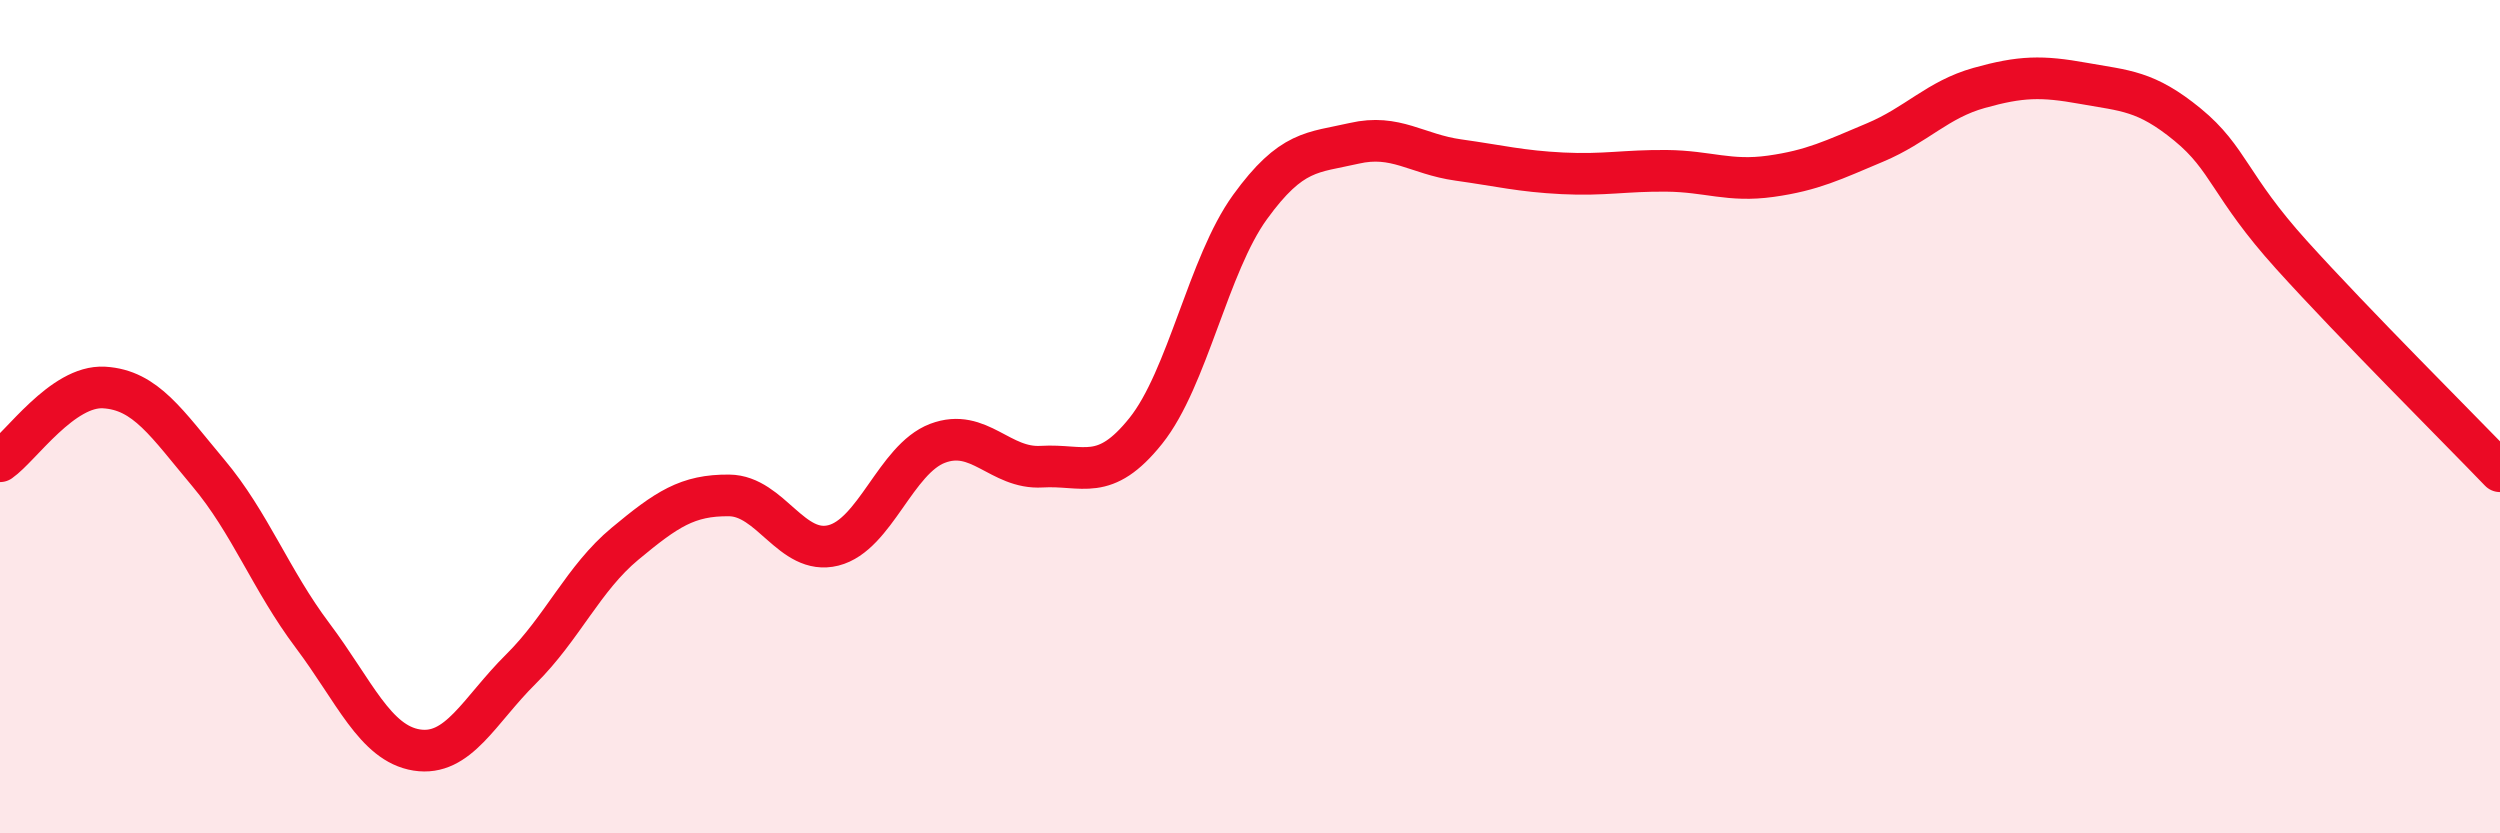
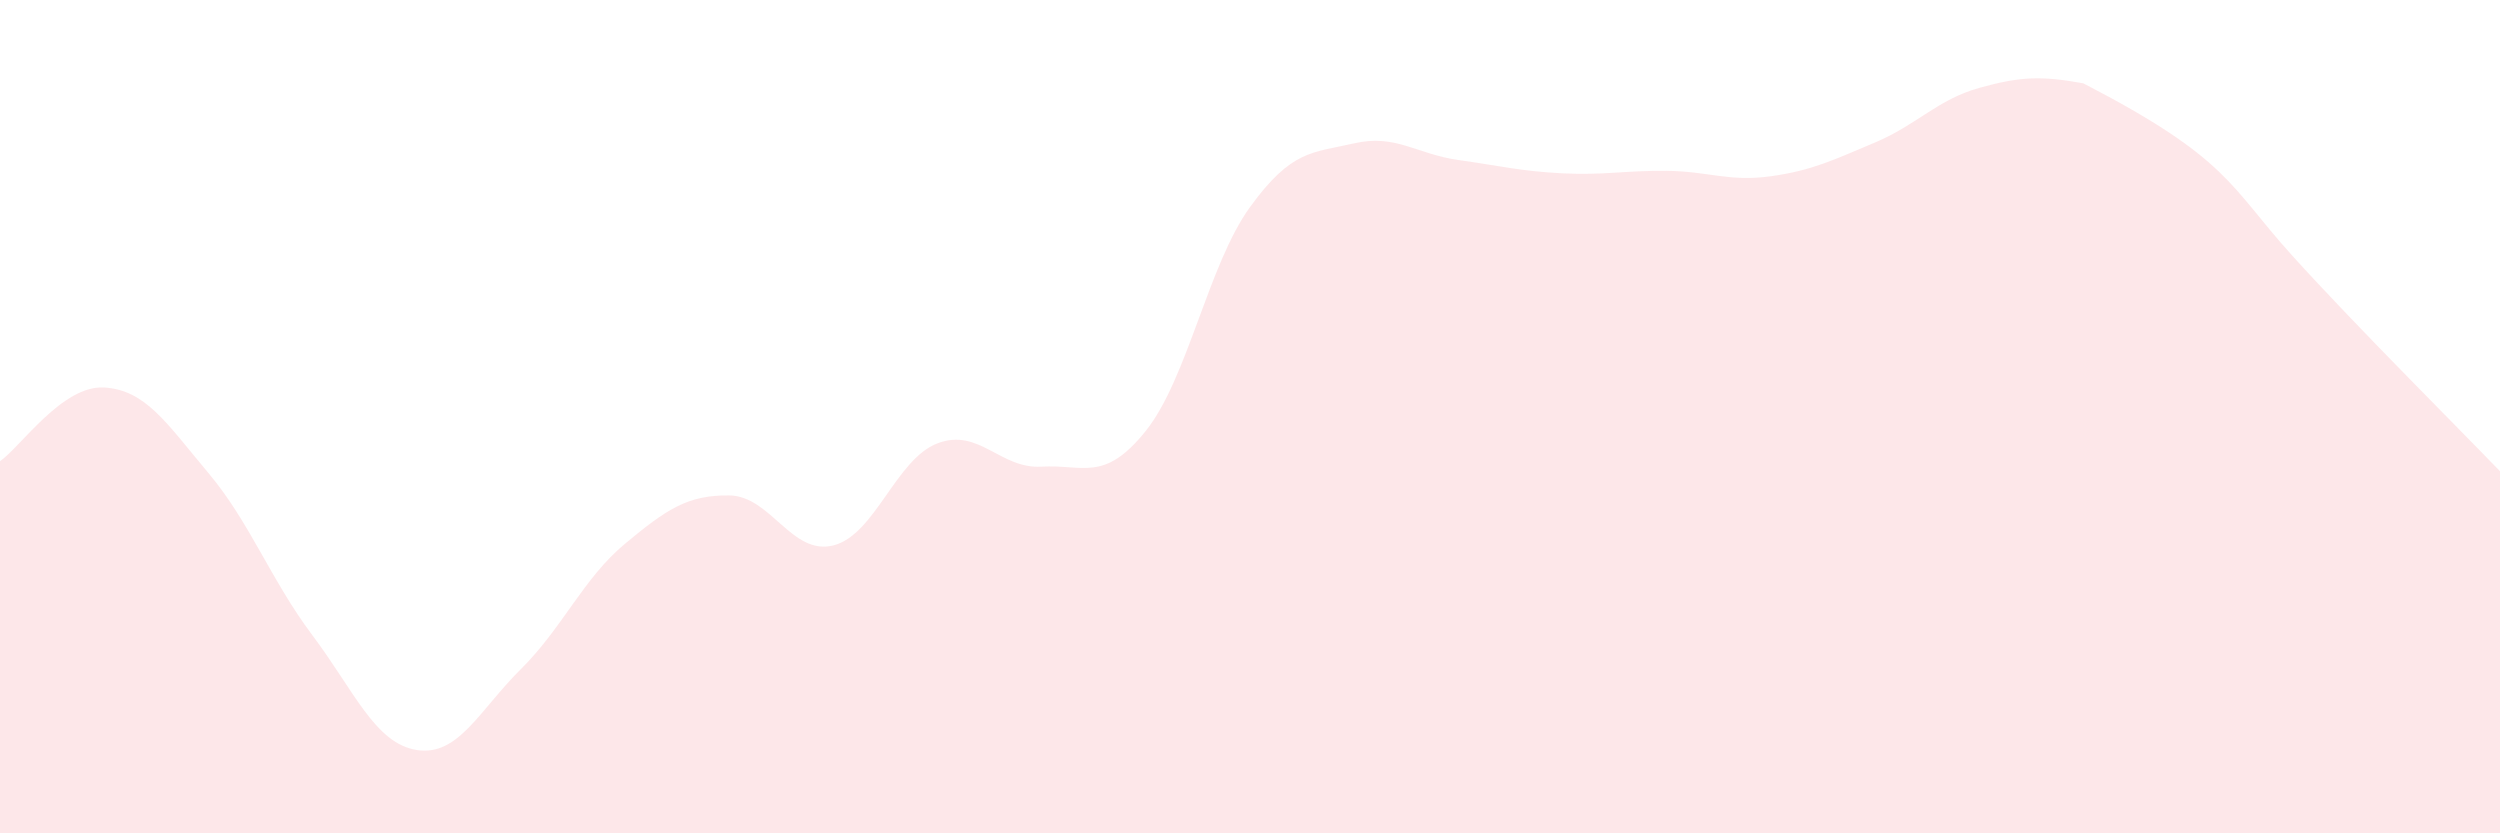
<svg xmlns="http://www.w3.org/2000/svg" width="60" height="20" viewBox="0 0 60 20">
-   <path d="M 0,11.07 C 0.5,10.72 1.5,9.24 2.5,9.3 C 3.5,9.36 4,10.16 5,11.35 C 6,12.54 6.5,13.92 7.5,15.25 C 8.5,16.58 9,17.84 10,18 C 11,18.16 11.5,17.05 12.5,16.06 C 13.5,15.07 14,13.88 15,13.05 C 16,12.22 16.5,11.88 17.5,11.89 C 18.5,11.9 19,13.34 20,13.09 C 21,12.84 21.5,11.02 22.5,10.64 C 23.5,10.26 24,11.26 25,11.2 C 26,11.14 26.5,11.59 27.5,10.34 C 28.5,9.09 29,6.35 30,4.97 C 31,3.59 31.5,3.67 32.5,3.44 C 33.5,3.21 34,3.7 35,3.84 C 36,3.98 36.5,4.11 37.5,4.16 C 38.5,4.21 39,4.09 40,4.1 C 41,4.11 41.5,4.37 42.5,4.23 C 43.5,4.09 44,3.84 45,3.42 C 46,3 46.5,2.39 47.5,2.11 C 48.5,1.83 49,1.82 50,2 C 51,2.18 51.5,2.17 52.5,2.99 C 53.5,3.81 53.5,4.46 55,6.12 C 56.5,7.78 59,10.27 60,11.31L60 20L0 20Z" fill="#EB0A25" opacity="0.1" stroke-linecap="round" stroke-linejoin="round" />
-   <path d="M 0,11.07 C 0.5,10.72 1.5,9.24 2.5,9.3 C 3.5,9.36 4,10.16 5,11.35 C 6,12.54 6.5,13.92 7.5,15.25 C 8.5,16.58 9,17.84 10,18 C 11,18.16 11.5,17.05 12.5,16.06 C 13.5,15.07 14,13.88 15,13.05 C 16,12.22 16.5,11.88 17.5,11.89 C 18.5,11.9 19,13.34 20,13.09 C 21,12.84 21.5,11.02 22.5,10.64 C 23.5,10.26 24,11.26 25,11.2 C 26,11.14 26.5,11.59 27.5,10.34 C 28.5,9.09 29,6.35 30,4.97 C 31,3.59 31.5,3.67 32.5,3.44 C 33.5,3.21 34,3.7 35,3.84 C 36,3.98 36.5,4.11 37.5,4.16 C 38.5,4.21 39,4.09 40,4.1 C 41,4.11 41.5,4.37 42.5,4.23 C 43.5,4.09 44,3.84 45,3.42 C 46,3 46.5,2.39 47.5,2.11 C 48.5,1.83 49,1.82 50,2 C 51,2.18 51.5,2.17 52.5,2.99 C 53.5,3.81 53.5,4.46 55,6.12 C 56.5,7.78 59,10.27 60,11.31" stroke="#EB0A25" stroke-width="1" fill="none" stroke-linecap="round" stroke-linejoin="round" />
+   <path d="M 0,11.07 C 0.5,10.72 1.5,9.24 2.5,9.3 C 3.5,9.36 4,10.16 5,11.35 C 6,12.54 6.5,13.92 7.5,15.25 C 8.5,16.58 9,17.84 10,18 C 11,18.16 11.5,17.05 12.5,16.06 C 13.5,15.07 14,13.88 15,13.05 C 16,12.22 16.5,11.88 17.5,11.89 C 18.5,11.9 19,13.34 20,13.09 C 21,12.84 21.5,11.02 22.5,10.64 C 23.5,10.26 24,11.26 25,11.2 C 26,11.14 26.5,11.59 27.5,10.34 C 28.5,9.09 29,6.35 30,4.97 C 31,3.59 31.5,3.67 32.5,3.44 C 33.5,3.21 34,3.7 35,3.84 C 36,3.98 36.5,4.11 37.5,4.16 C 38.5,4.21 39,4.09 40,4.1 C 41,4.11 41.5,4.37 42.5,4.23 C 43.5,4.09 44,3.84 45,3.42 C 46,3 46.5,2.39 47.5,2.11 C 48.5,1.83 49,1.82 50,2 C 53.5,3.81 53.5,4.46 55,6.12 C 56.5,7.78 59,10.27 60,11.31L60 20L0 20Z" fill="#EB0A25" opacity="0.1" stroke-linecap="round" stroke-linejoin="round" />
</svg>